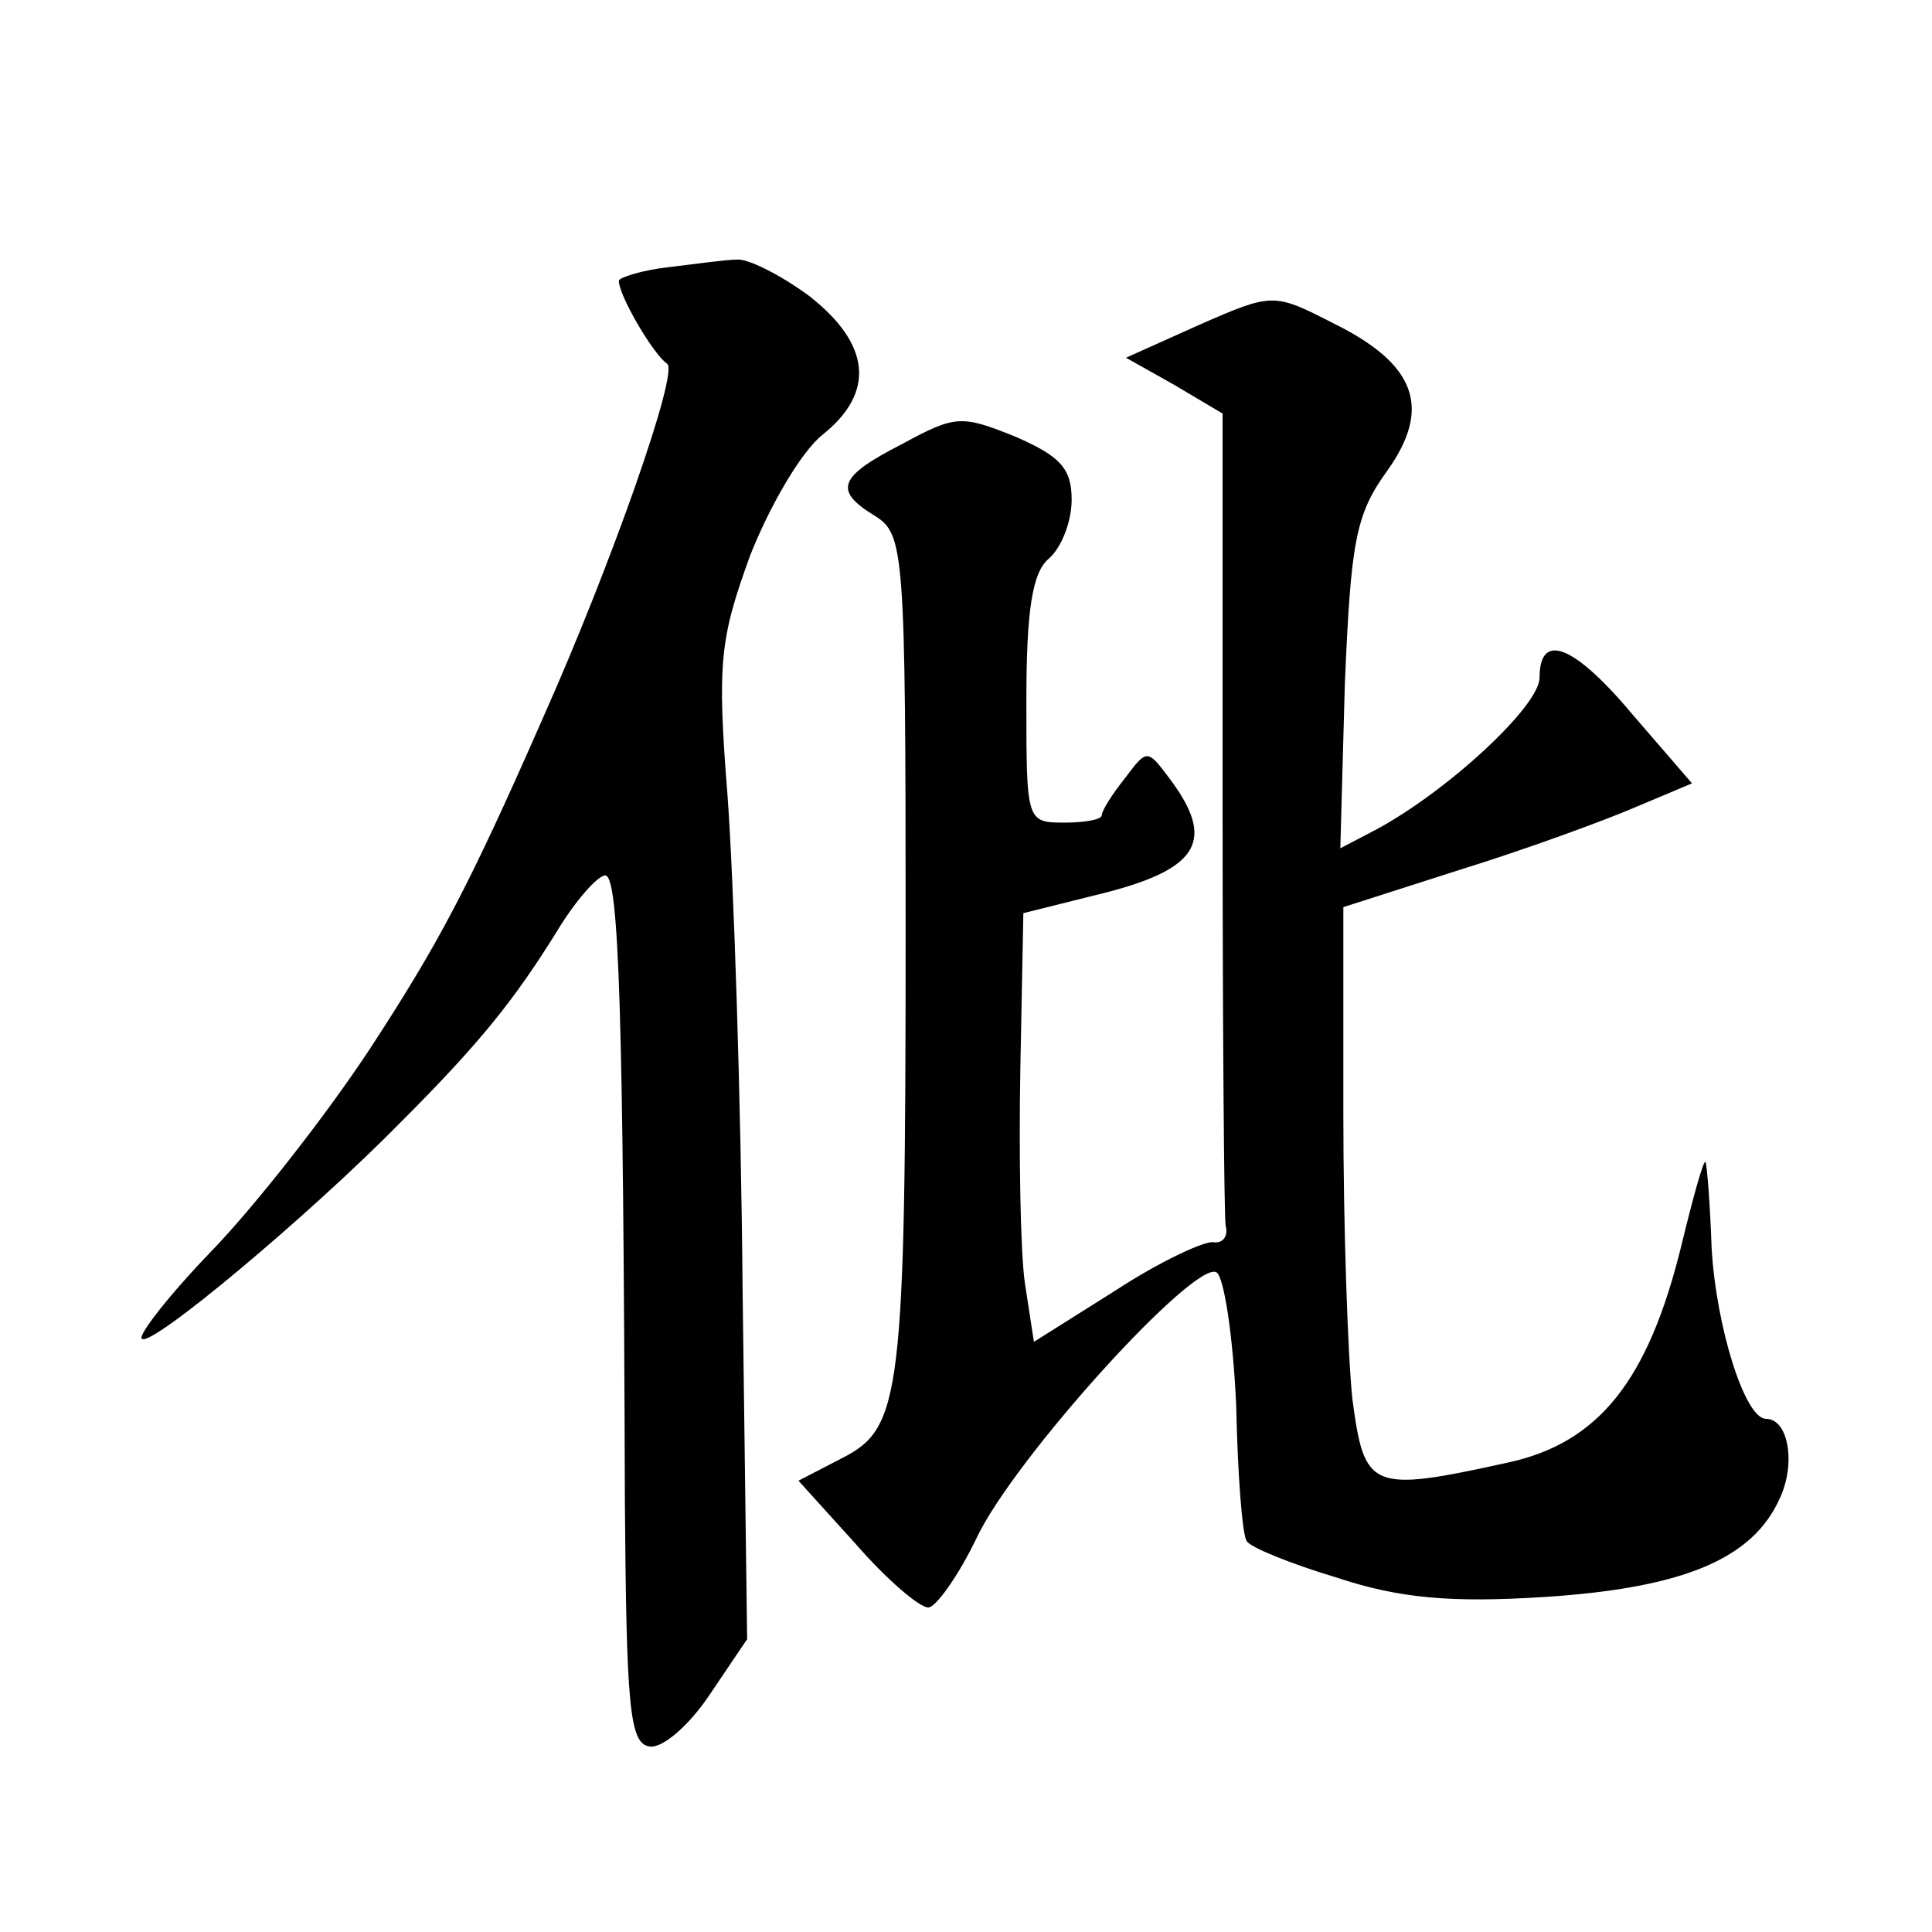
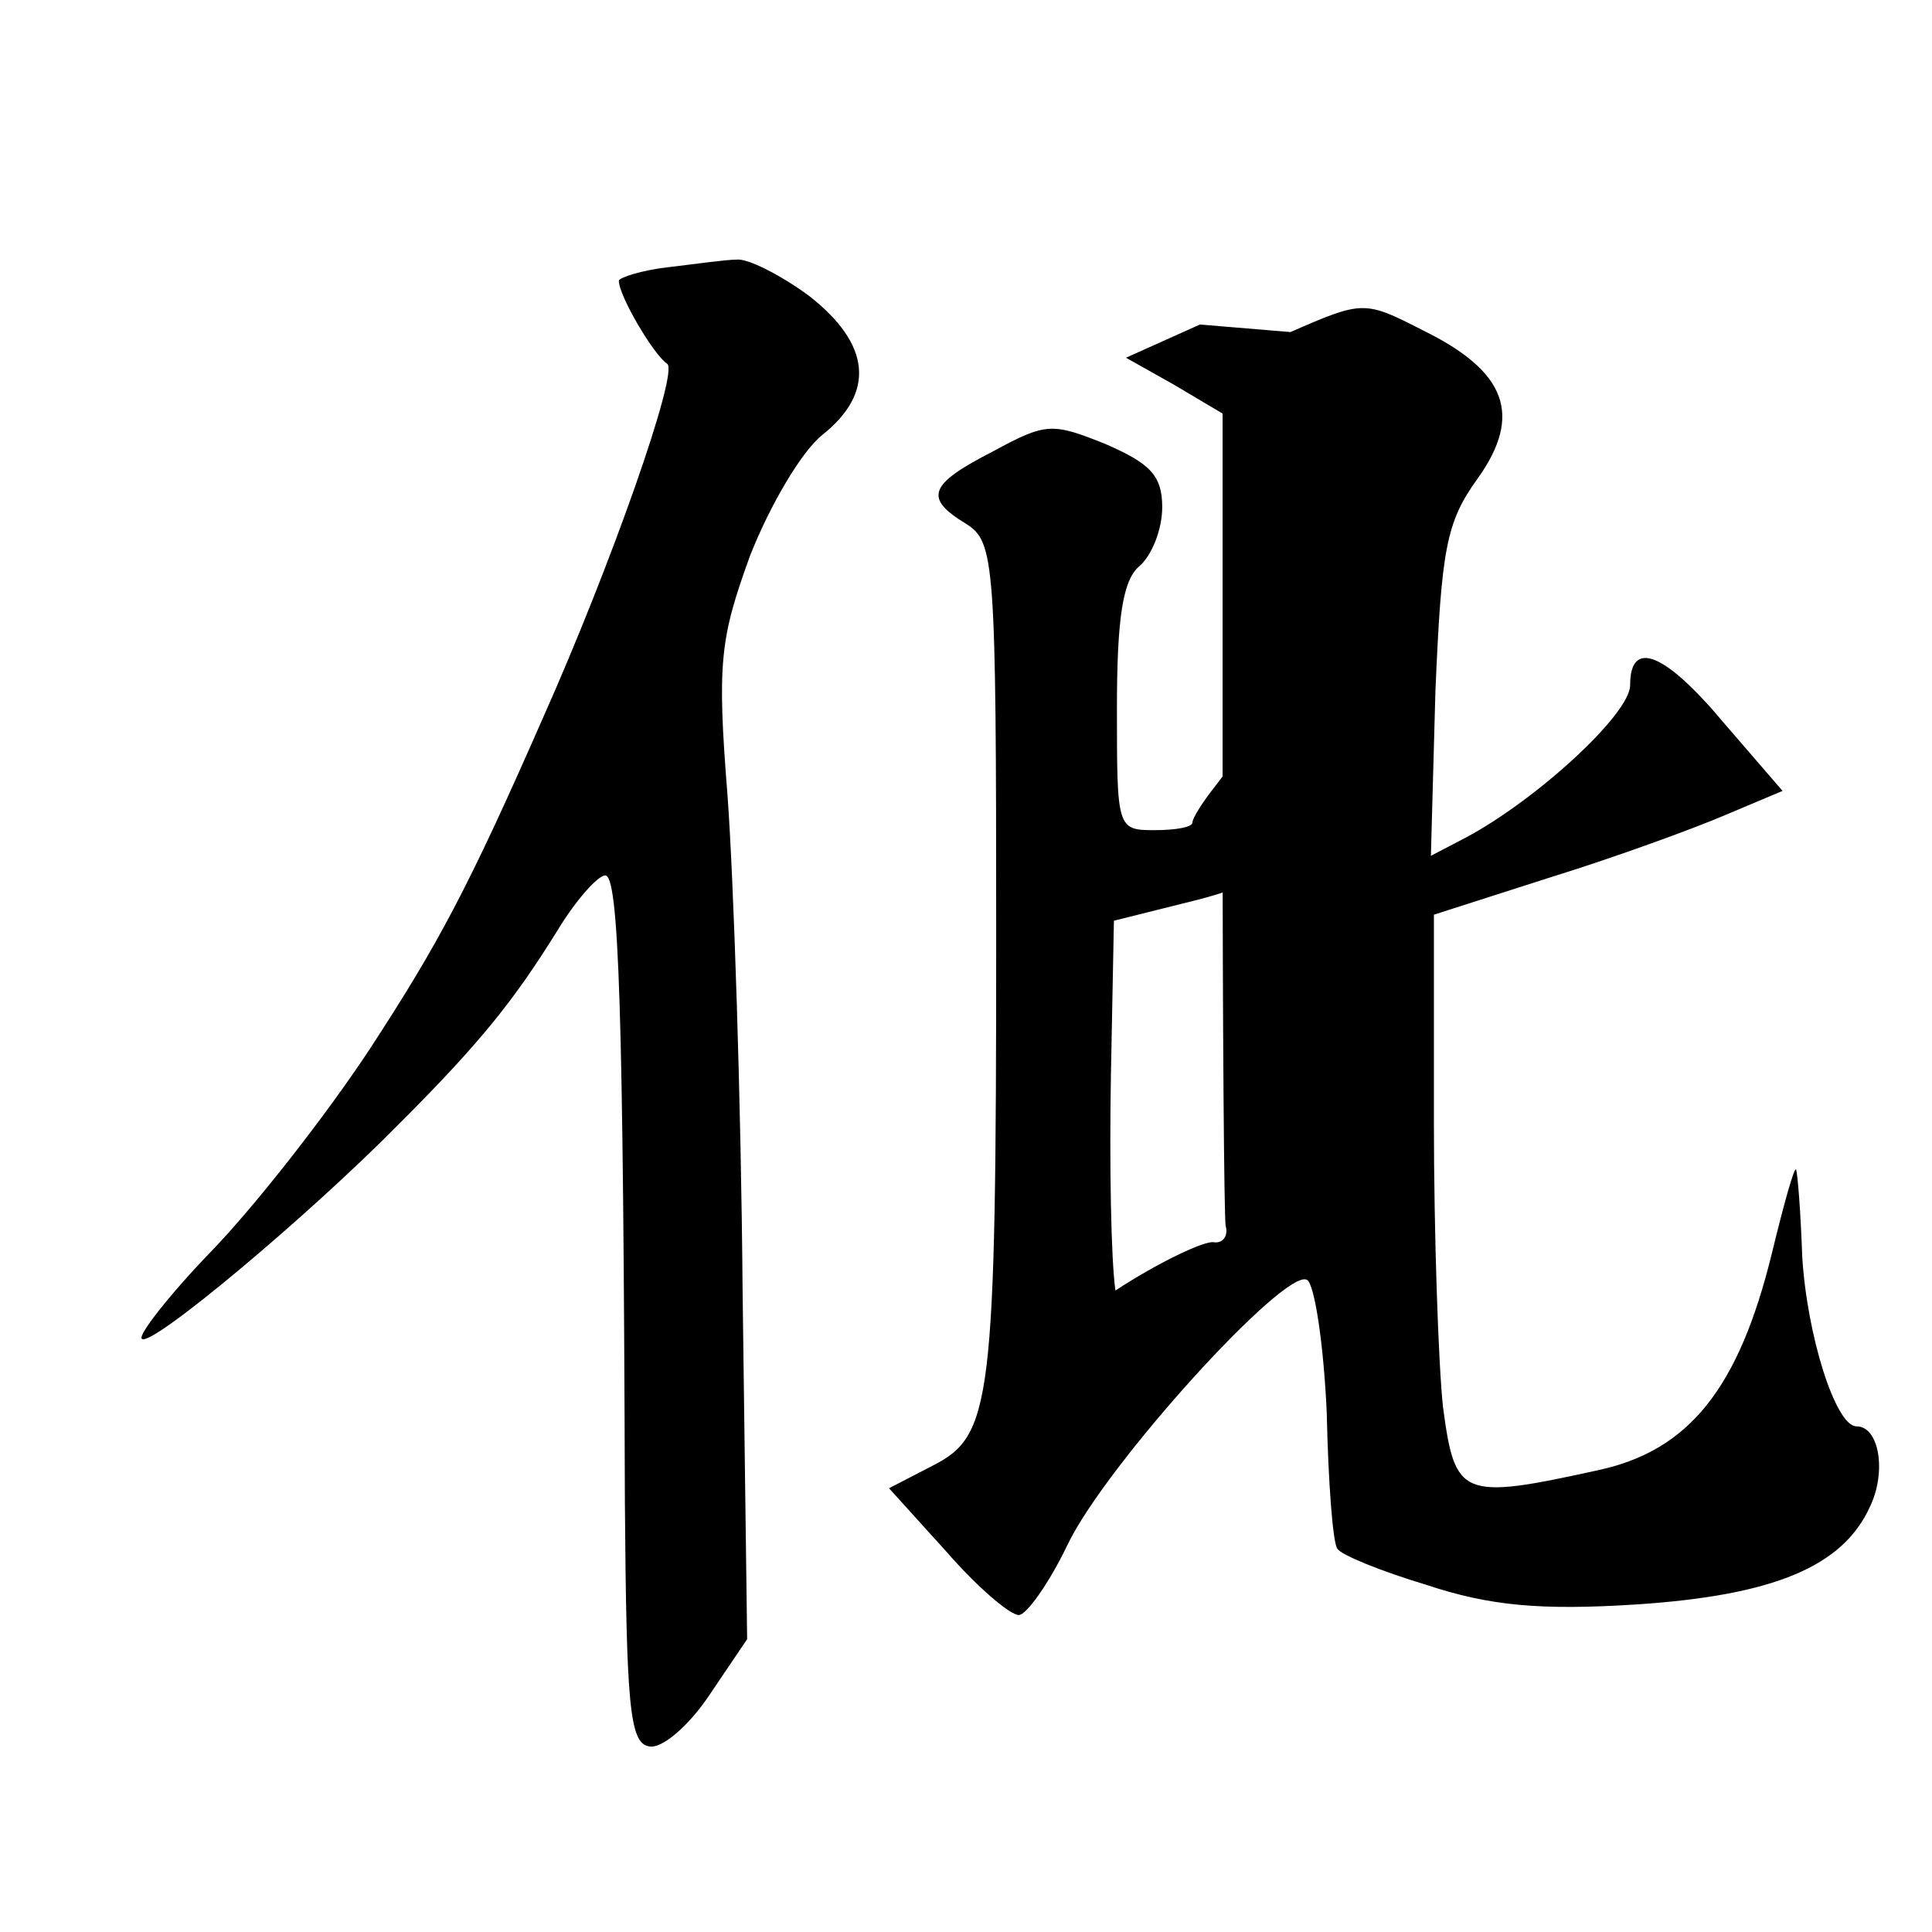
<svg xmlns="http://www.w3.org/2000/svg" version="1.0" width="128pt" height="128pt" viewBox="0 0 128 128" preserveAspectRatio="xMidYMid meet">
  <g transform="translate(0,128) scale(0.1,-0.1)" fill="#0" stroke="none">
-     <path d="M443 1103 c-18 -2 -33 -7 -33 -9 0 -10 23 -49 32 -55 8 -5 -37 -133 -82 -234 -50 -114 -70 -151 -115 -220 -29 -44 -76 -104 -105 -134 -28 -29 -49 -56 -46 -58 6 -6 111 82 171 143 54 54 76 82 104 127 12 20 27 37 32 37 9 0 12 -89 13 -415 1 -134 3 -160 16 -162 8 -2 26 13 40 34 l25 37 -3 230 c-1 127 -6 275 -10 329 -7 88 -5 104 15 159 13 33 34 69 48 80 35 28 32 60 -9 92 -19 14 -41 25 -48 24 -7 0 -28 -3 -45 -5z M795 1065 l-49 -22 32 -18 32 -19 0 -262 c0 -145 1 -269 2 -276 2 -7 -2 -12 -8 -11 -6 1 -36 -13 -65 -32 l-54 -34 -6 39 c-3 21 -4 85 -3 142 l2 103 56 14 c61 16 71 35 41 75 -15 20 -15 20 -30 0 -8 -10 -15 -21 -15 -24 0 -3 -11 -5 -25 -5 -25 0 -25 1 -25 81 0 60 4 85 15 94 8 7 15 24 15 39 0 21 -8 29 -38 42 -35 14 -39 14 -74 -5 -43 -22 -46 -31 -18 -48 19 -12 20 -24 20 -273 0 -311 -3 -331 -42 -351 l-29 -15 38 -42 c20 -23 42 -42 48 -42 5 0 20 21 32 46 25 53 145 185 159 176 5 -3 11 -43 13 -88 1 -46 4 -86 7 -90 2 -4 29 -15 59 -24 42 -14 76 -17 139 -13 91 6 137 25 155 65 11 23 6 53 -9 53 -14 0 -33 61 -36 113 -1 29 -3 54 -4 57 -1 3 -8 -22 -16 -55 -22 -90 -55 -131 -115 -144 -91 -20 -95 -18 -103 42 -3 28 -6 114 -6 189 l0 137 78 25 c42 13 94 32 115 41 l38 16 -38 44 c-40 48 -63 57 -63 26 0 -19 -62 -76 -109 -101 l-23 -12 3 109 c4 94 7 112 28 141 30 42 19 71 -36 98 -39 20 -40 20 -88 -1z" />
+     <path d="M443 1103 c-18 -2 -33 -7 -33 -9 0 -10 23 -49 32 -55 8 -5 -37 -133 -82 -234 -50 -114 -70 -151 -115 -220 -29 -44 -76 -104 -105 -134 -28 -29 -49 -56 -46 -58 6 -6 111 82 171 143 54 54 76 82 104 127 12 20 27 37 32 37 9 0 12 -89 13 -415 1 -134 3 -160 16 -162 8 -2 26 13 40 34 l25 37 -3 230 c-1 127 -6 275 -10 329 -7 88 -5 104 15 159 13 33 34 69 48 80 35 28 32 60 -9 92 -19 14 -41 25 -48 24 -7 0 -28 -3 -45 -5z M795 1065 l-49 -22 32 -18 32 -19 0 -262 c0 -145 1 -269 2 -276 2 -7 -2 -12 -8 -11 -6 1 -36 -13 -65 -32 c-3 21 -4 85 -3 142 l2 103 56 14 c61 16 71 35 41 75 -15 20 -15 20 -30 0 -8 -10 -15 -21 -15 -24 0 -3 -11 -5 -25 -5 -25 0 -25 1 -25 81 0 60 4 85 15 94 8 7 15 24 15 39 0 21 -8 29 -38 42 -35 14 -39 14 -74 -5 -43 -22 -46 -31 -18 -48 19 -12 20 -24 20 -273 0 -311 -3 -331 -42 -351 l-29 -15 38 -42 c20 -23 42 -42 48 -42 5 0 20 21 32 46 25 53 145 185 159 176 5 -3 11 -43 13 -88 1 -46 4 -86 7 -90 2 -4 29 -15 59 -24 42 -14 76 -17 139 -13 91 6 137 25 155 65 11 23 6 53 -9 53 -14 0 -33 61 -36 113 -1 29 -3 54 -4 57 -1 3 -8 -22 -16 -55 -22 -90 -55 -131 -115 -144 -91 -20 -95 -18 -103 42 -3 28 -6 114 -6 189 l0 137 78 25 c42 13 94 32 115 41 l38 16 -38 44 c-40 48 -63 57 -63 26 0 -19 -62 -76 -109 -101 l-23 -12 3 109 c4 94 7 112 28 141 30 42 19 71 -36 98 -39 20 -40 20 -88 -1z" />
  </g>
</svg>